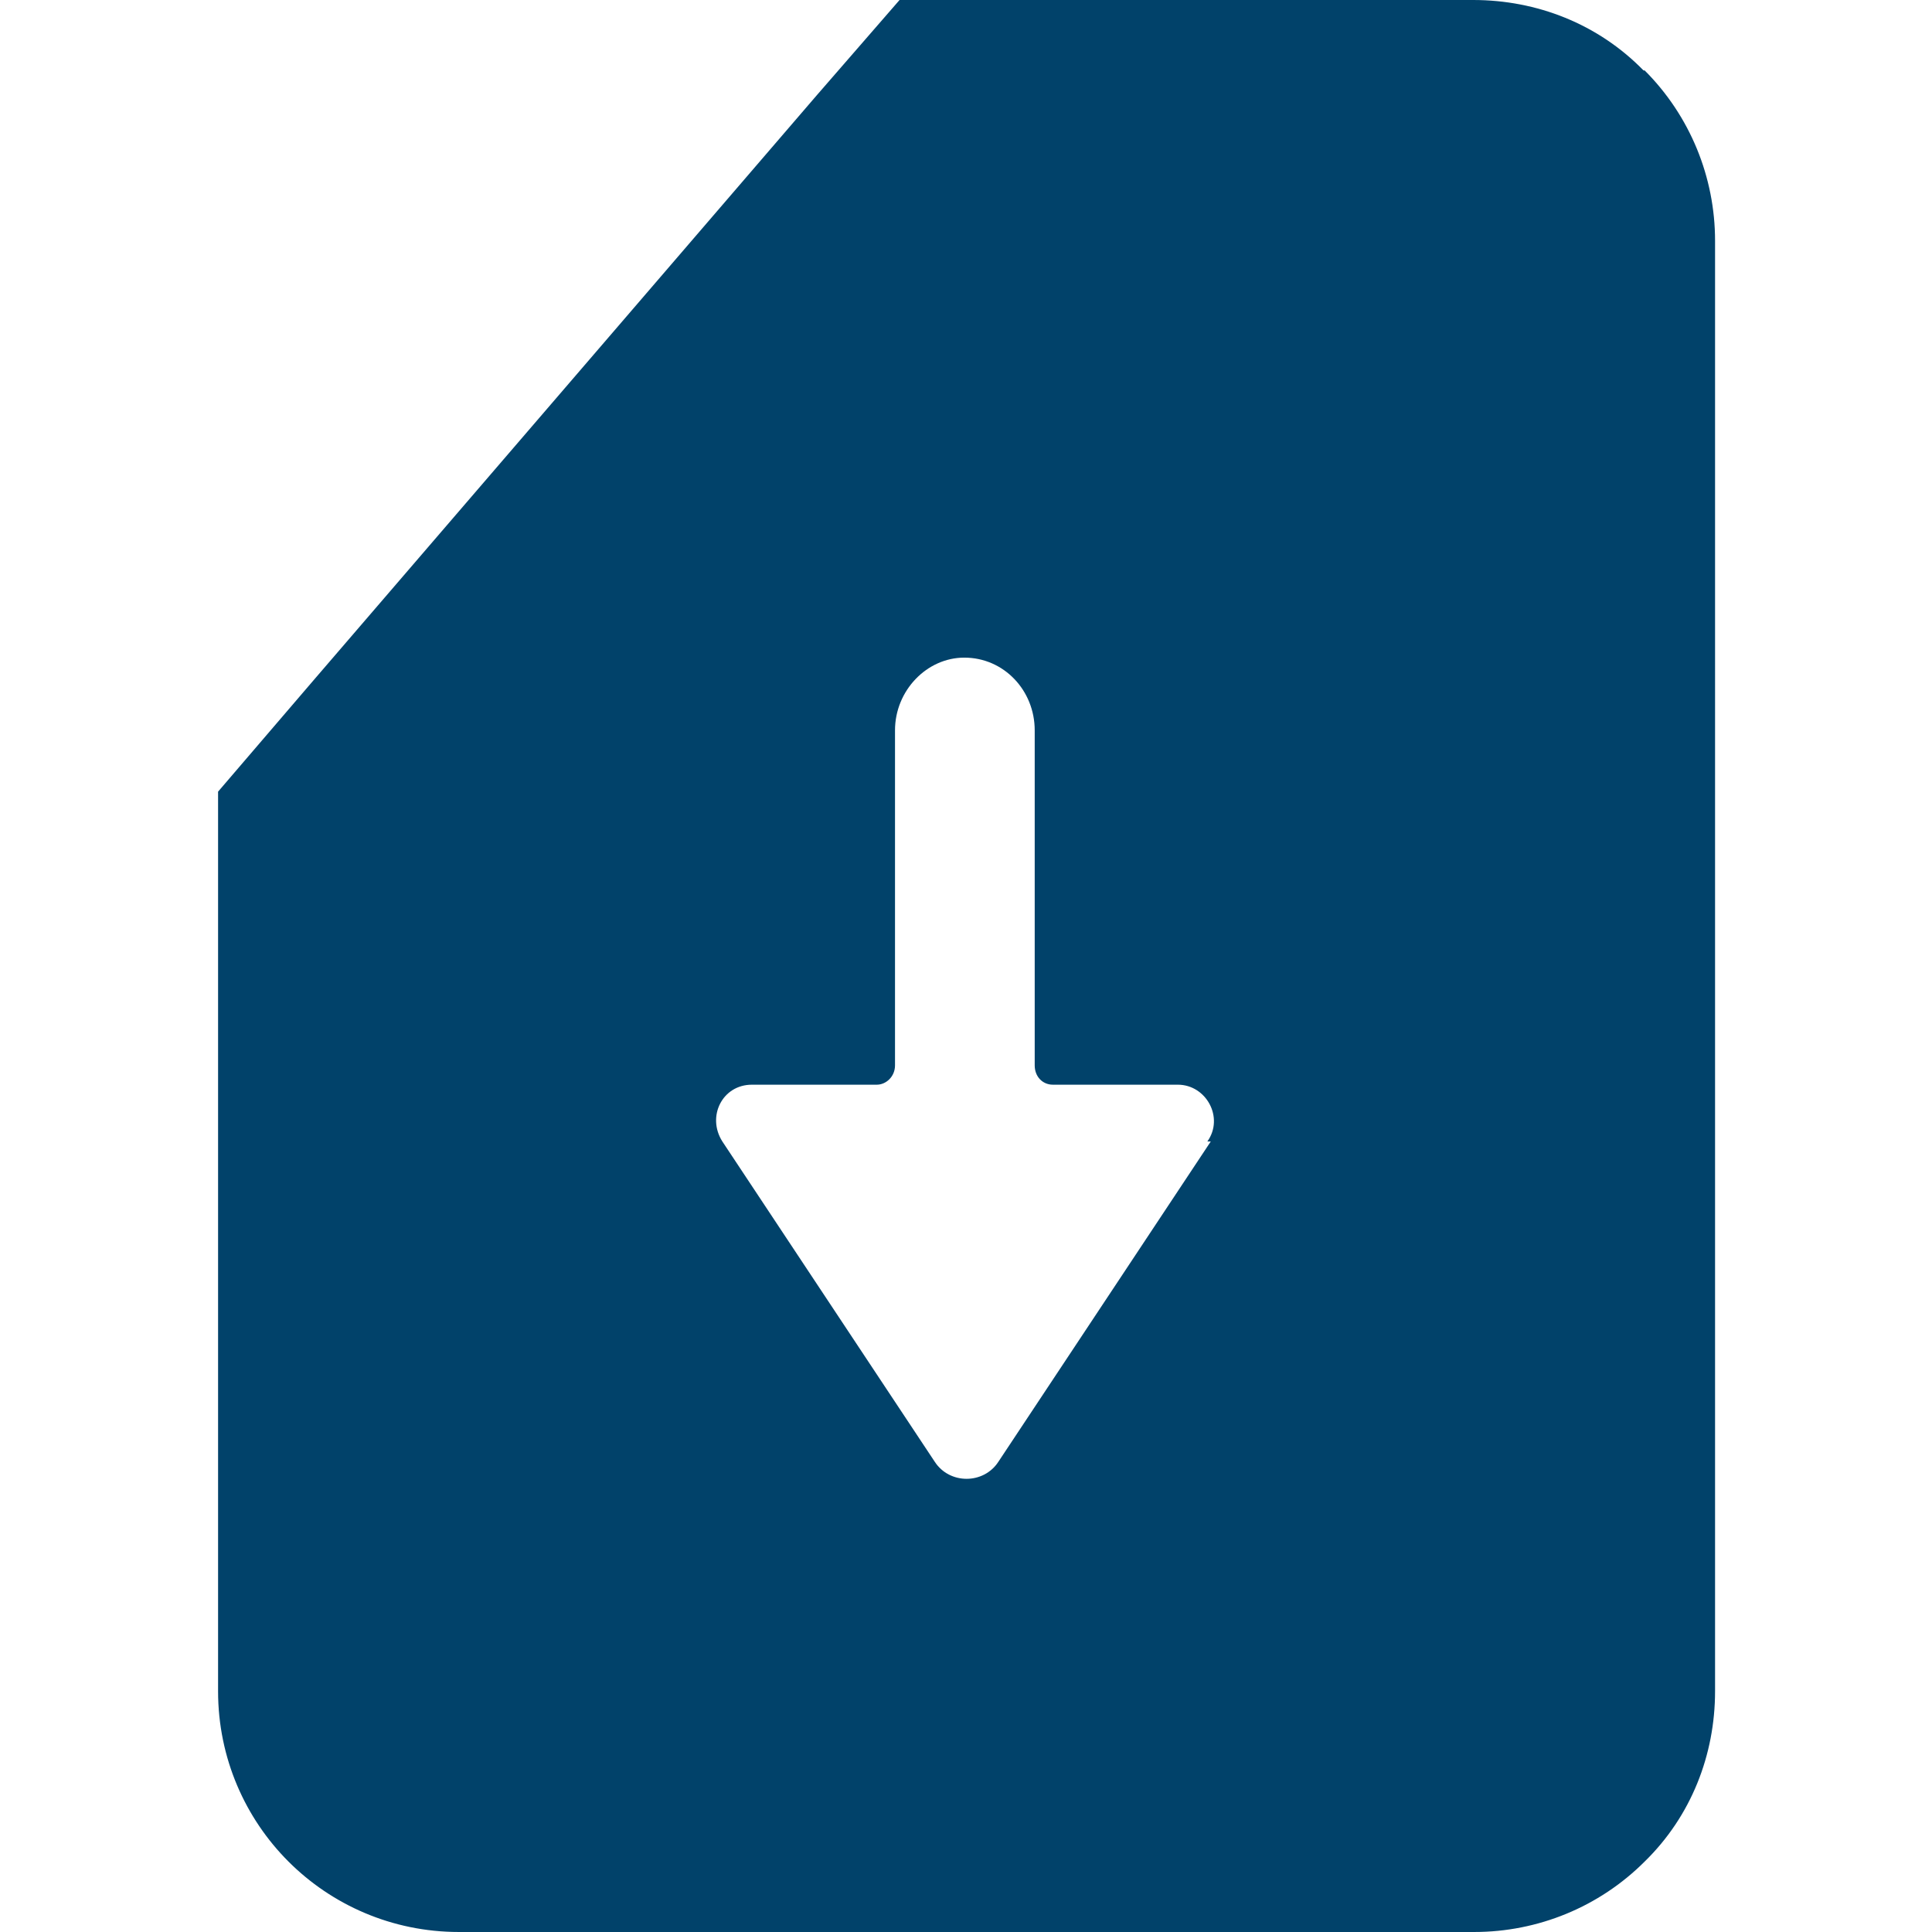
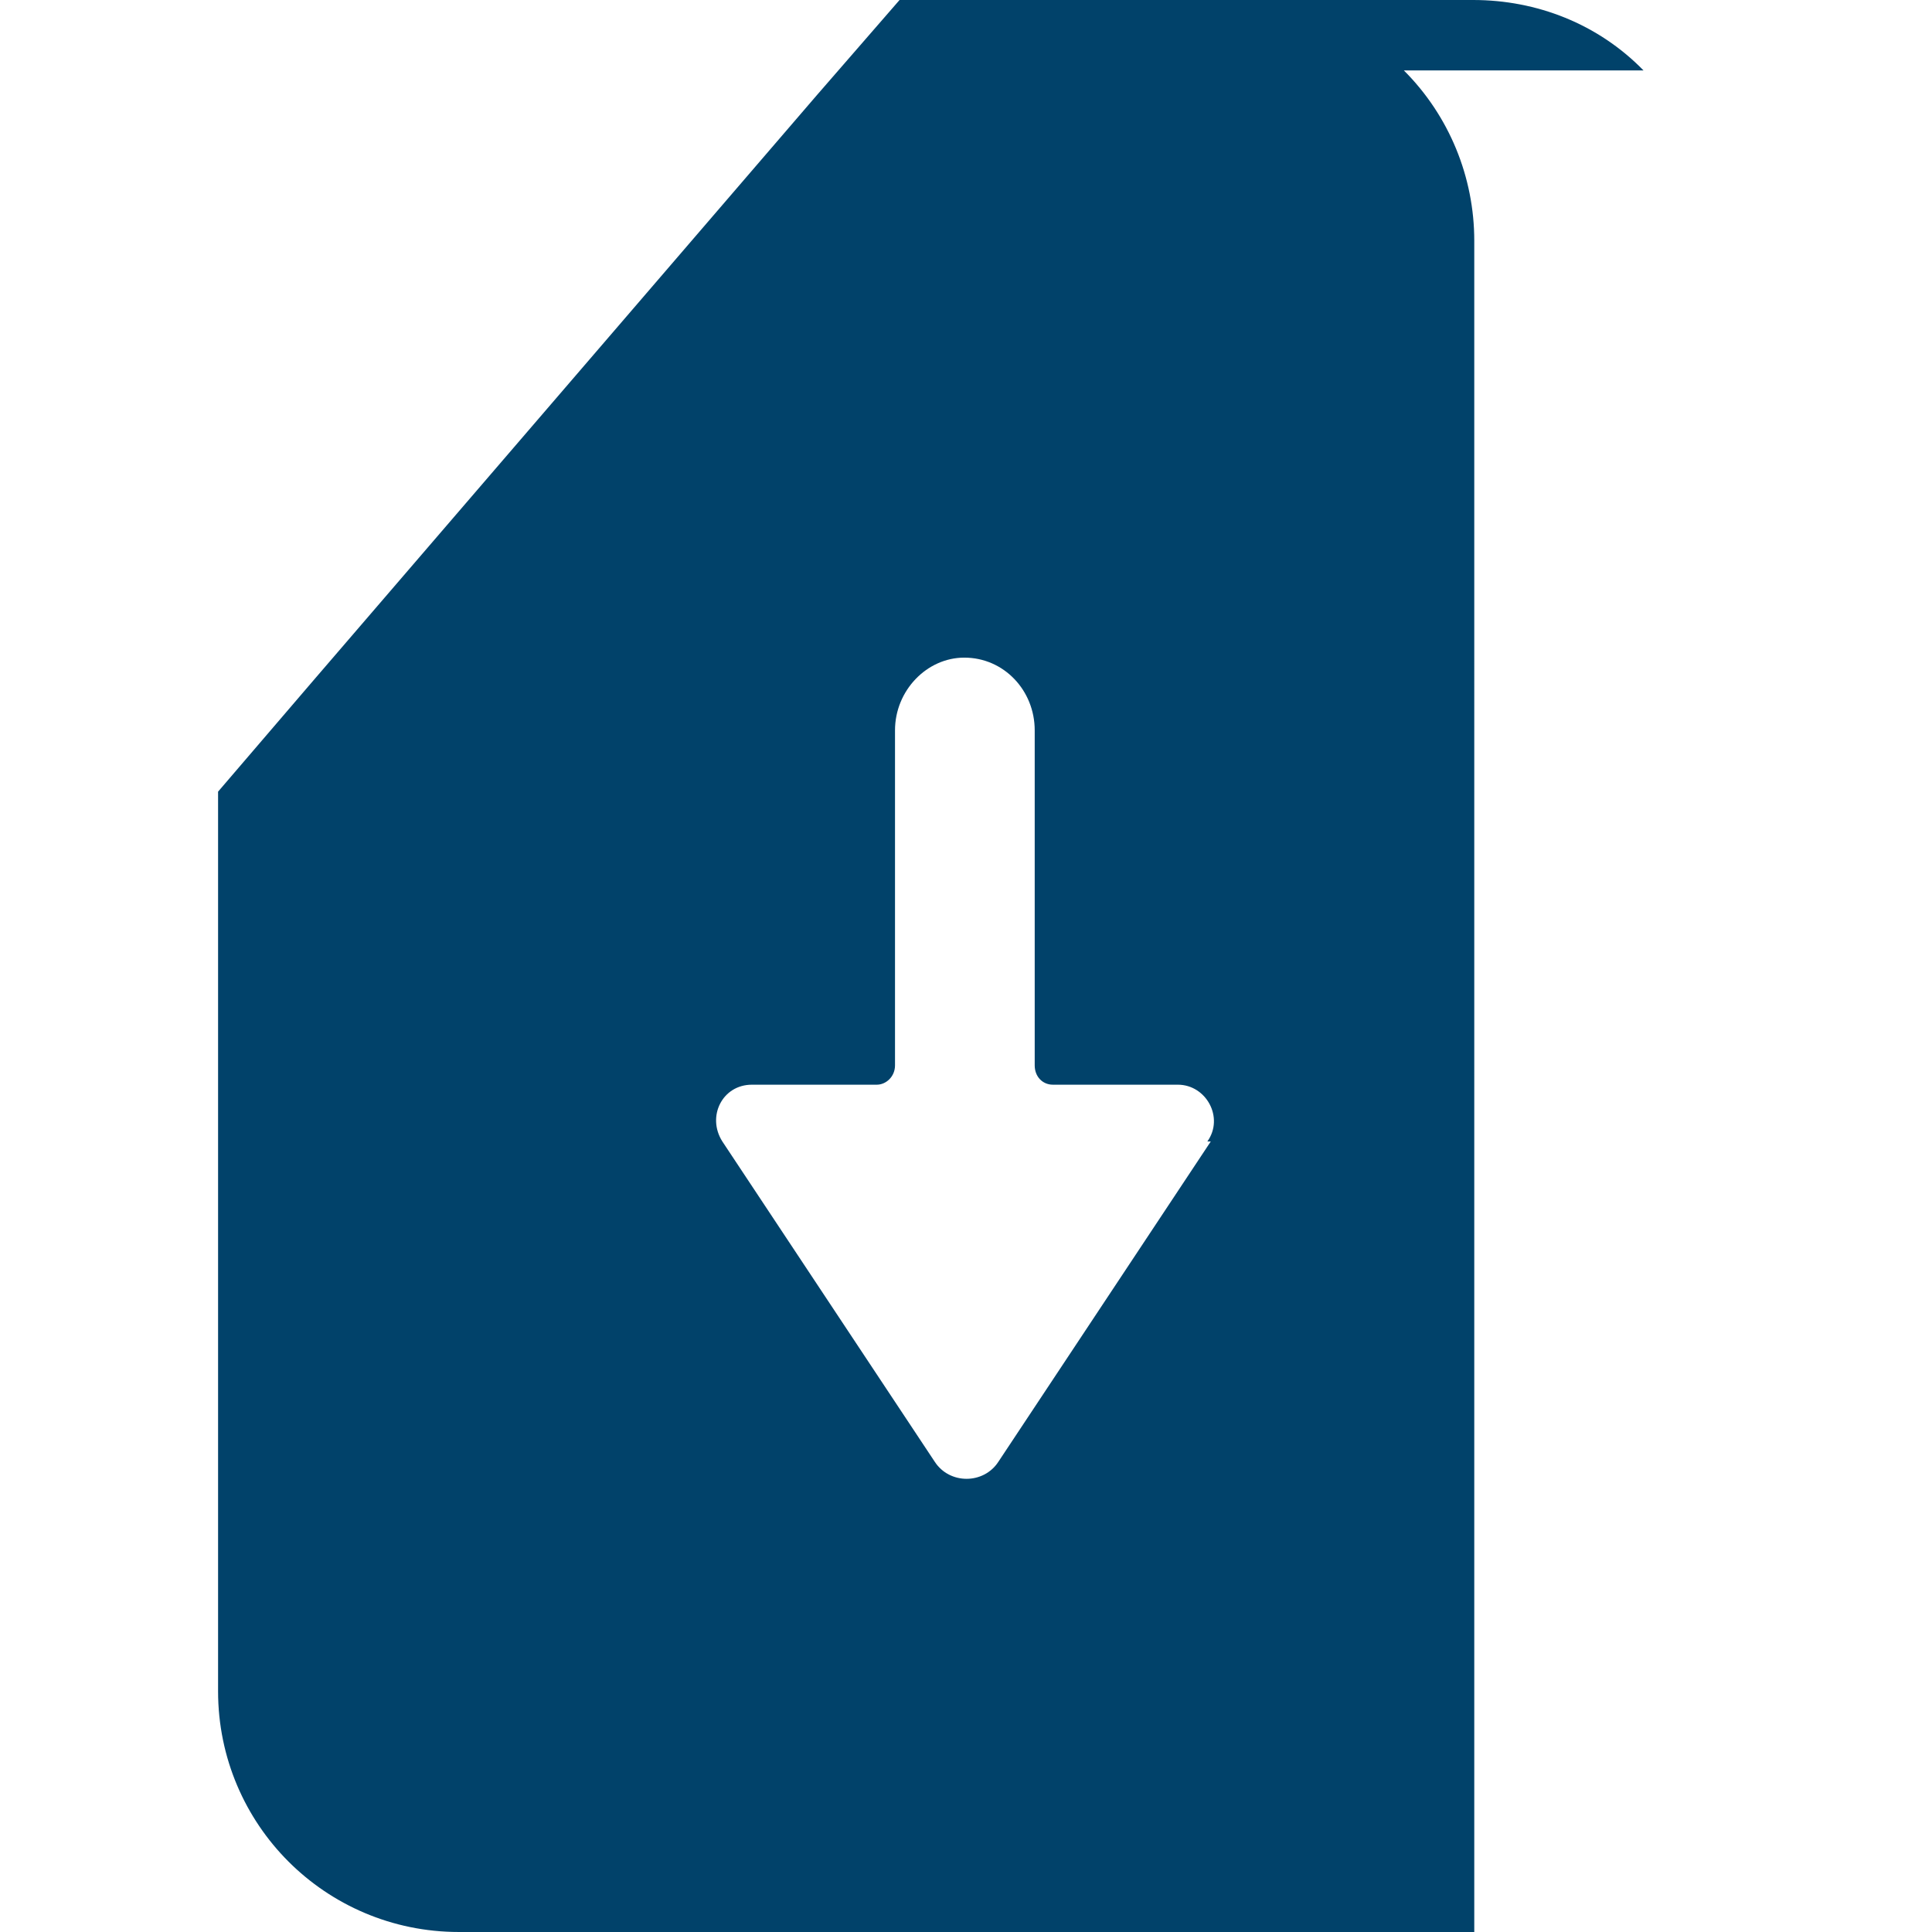
<svg xmlns="http://www.w3.org/2000/svg" id="Ebene_1" version="1.1" viewBox="0 0 170.1 170.1">
  <defs>
    <style>
      .st0 {
        fill: #01426a;
      }
    </style>
  </defs>
  <g id="Gefrieen">
-     <path class="st0" d="M144.7,6.2C140.7,2.1,135.3,0,129.7,0h-50.5l-7.3,8.4L27.6,59.9l-8.4,9.8v79.2c0,5.9,2.4,11.2,6.2,15s9.1,6.2,15,6.2h89.4c5.6,0,11-2.2,15-6.2,4.1-4,6.2-9.4,6.2-15V21.2c0-5.6-2.2-11-6.2-15,0,0-.1,0-.1,0ZM106.6,100.5l-18.7,28.2c-1.3,2-4.3,2-5.6,0l-18.7-28.2c-1.4-2.2,0-5,2.6-5h11c.8,0,1.6-.7,1.6-1.7v-29.5c0-3.5,2.8-6.4,6.1-6.4h0c3.5,0,6.2,2.9,6.2,6.4v29.5c0,1,.7,1.7,1.6,1.7h11c2.5,0,4.1,2.9,2.6,5h.3Z" />
+     <path class="st0" d="M144.7,6.2C140.7,2.1,135.3,0,129.7,0h-50.5l-7.3,8.4L27.6,59.9l-8.4,9.8v79.2c0,5.9,2.4,11.2,6.2,15s9.1,6.2,15,6.2h89.4V21.2c0-5.6-2.2-11-6.2-15,0,0-.1,0-.1,0ZM106.6,100.5l-18.7,28.2c-1.3,2-4.3,2-5.6,0l-18.7-28.2c-1.4-2.2,0-5,2.6-5h11c.8,0,1.6-.7,1.6-1.7v-29.5c0-3.5,2.8-6.4,6.1-6.4h0c3.5,0,6.2,2.9,6.2,6.4v29.5c0,1,.7,1.7,1.6,1.7h11c2.5,0,4.1,2.9,2.6,5h.3Z" />
  </g>
</svg>